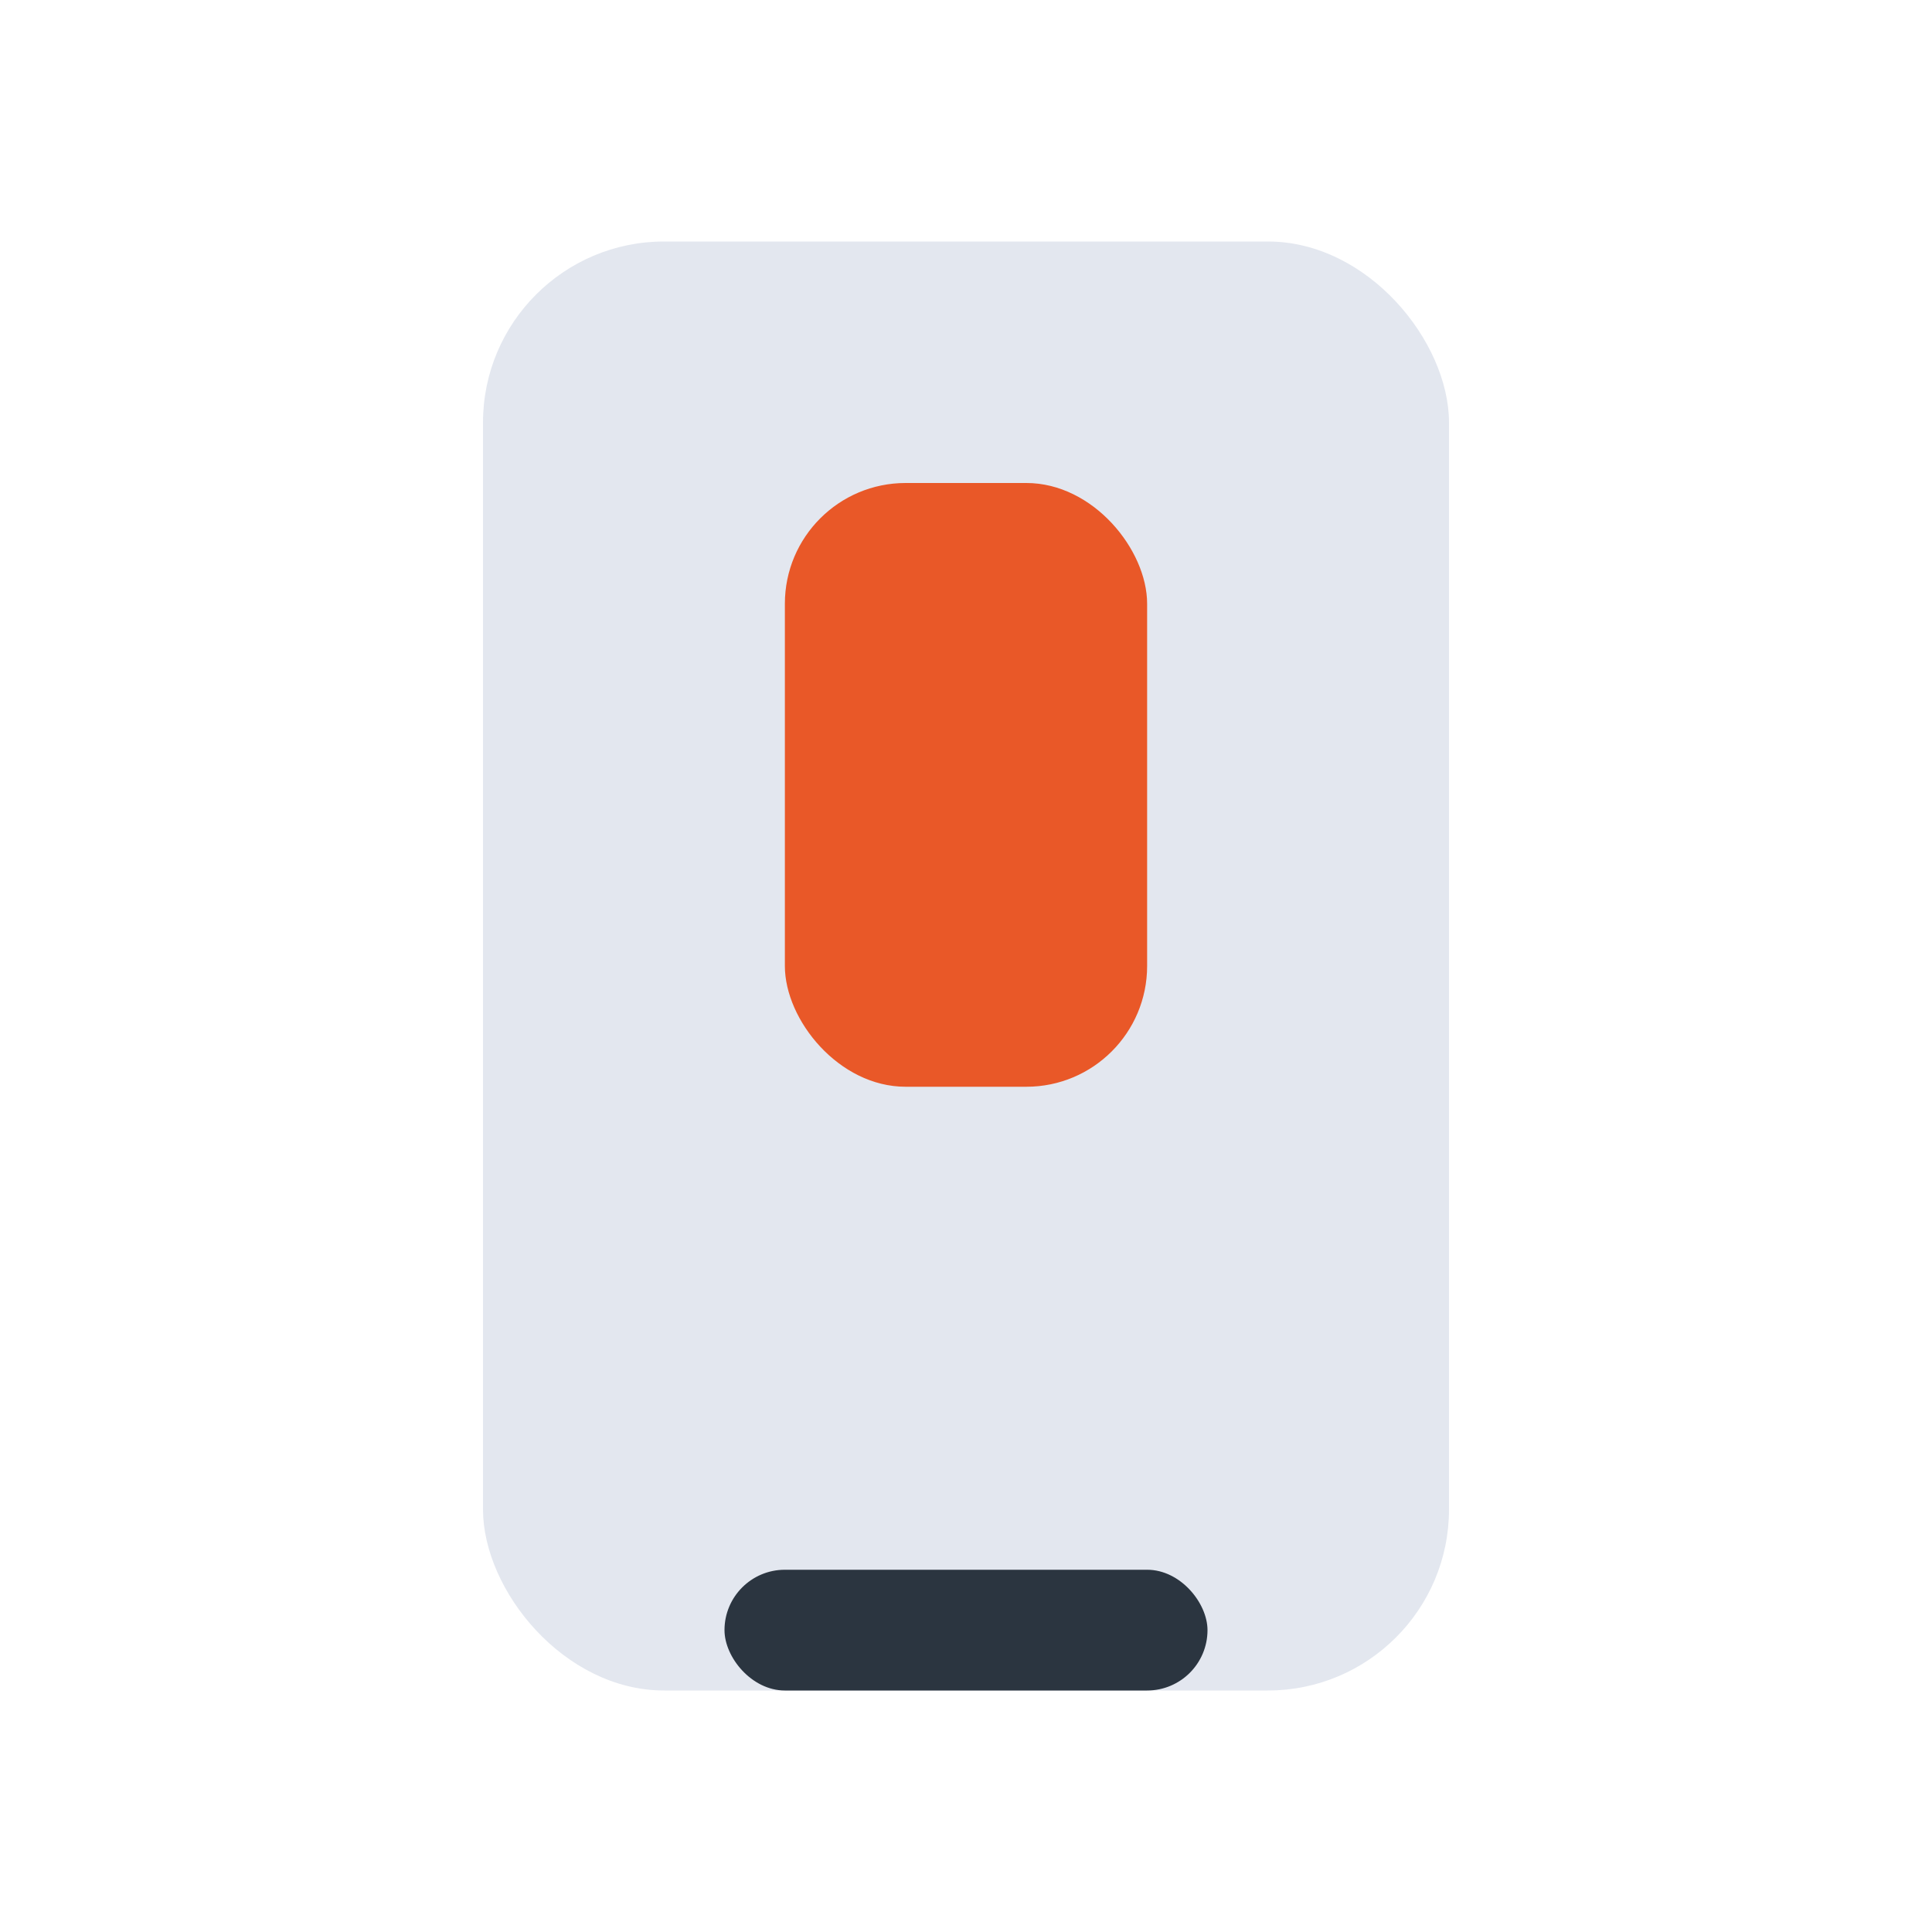
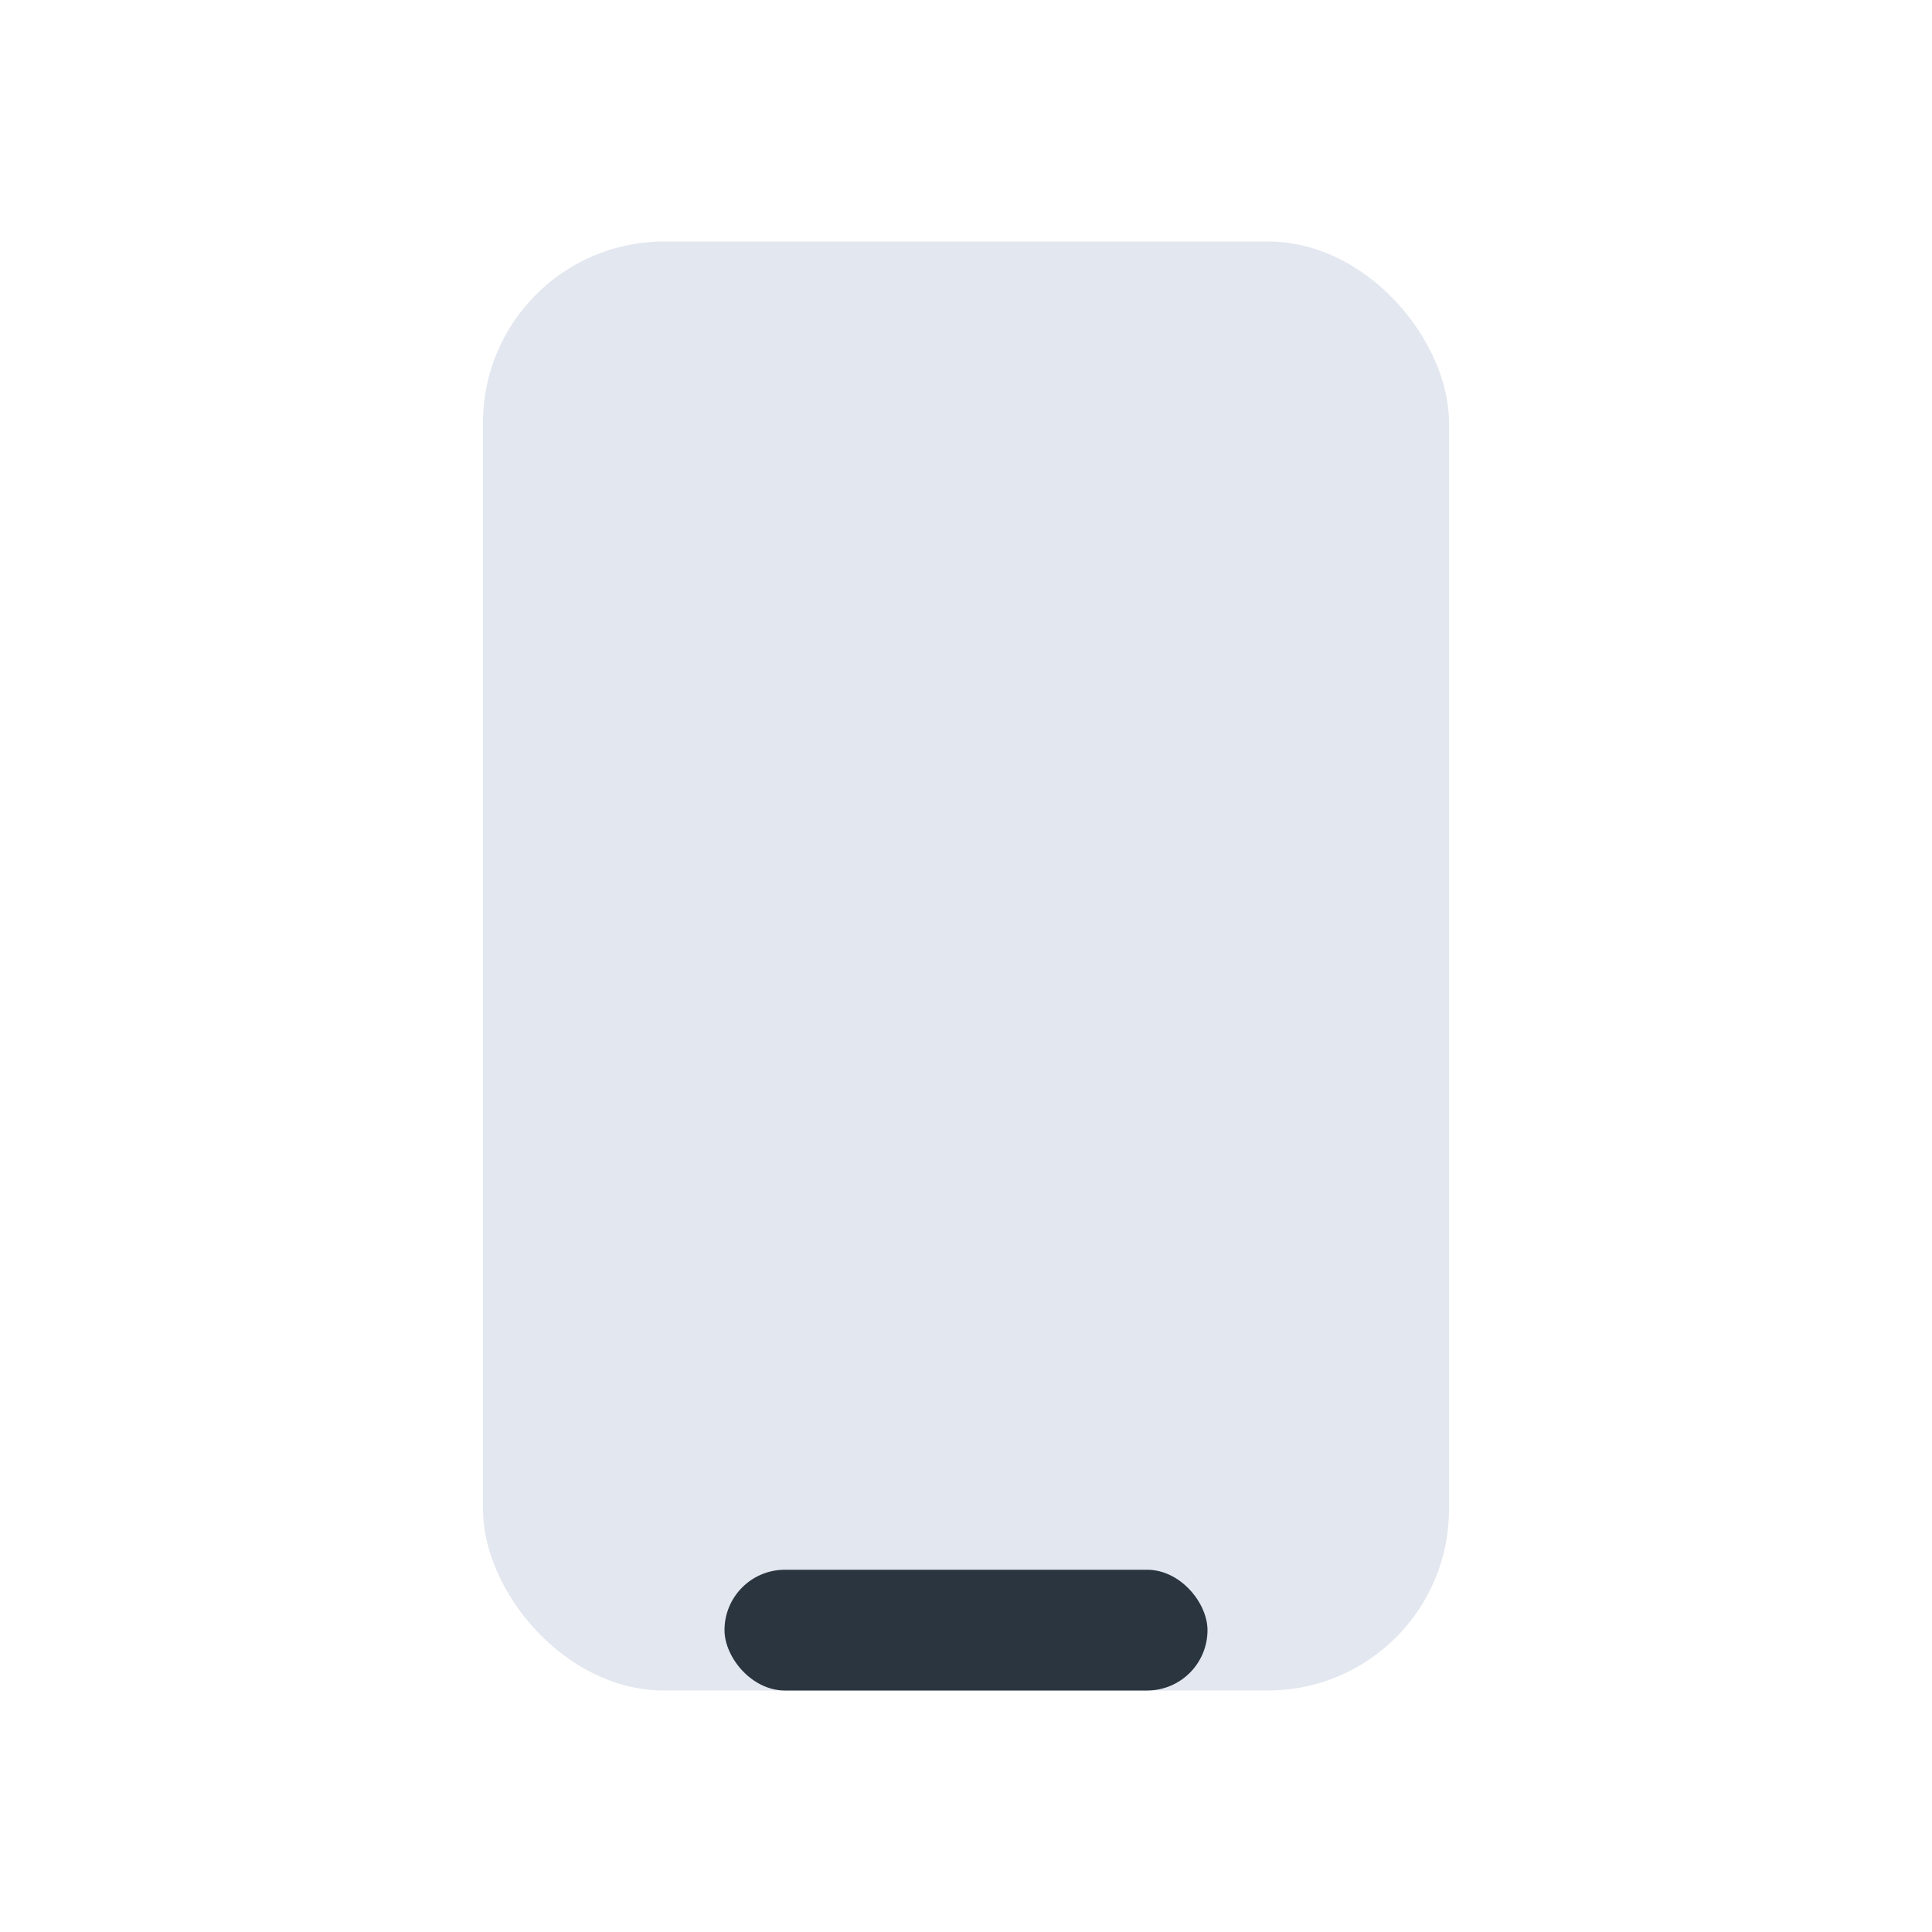
<svg xmlns="http://www.w3.org/2000/svg" width="32" height="32" viewBox="0 0 32 32">
  <rect x="8" y="4" width="16" height="24" rx="3" fill="#E3E7EF" />
  <rect x="12" y="26" width="8" height="2" rx="1" fill="#2B3540" />
-   <rect x="13" y="8" width="6" height="10" rx="2" fill="#E95828" />
</svg>